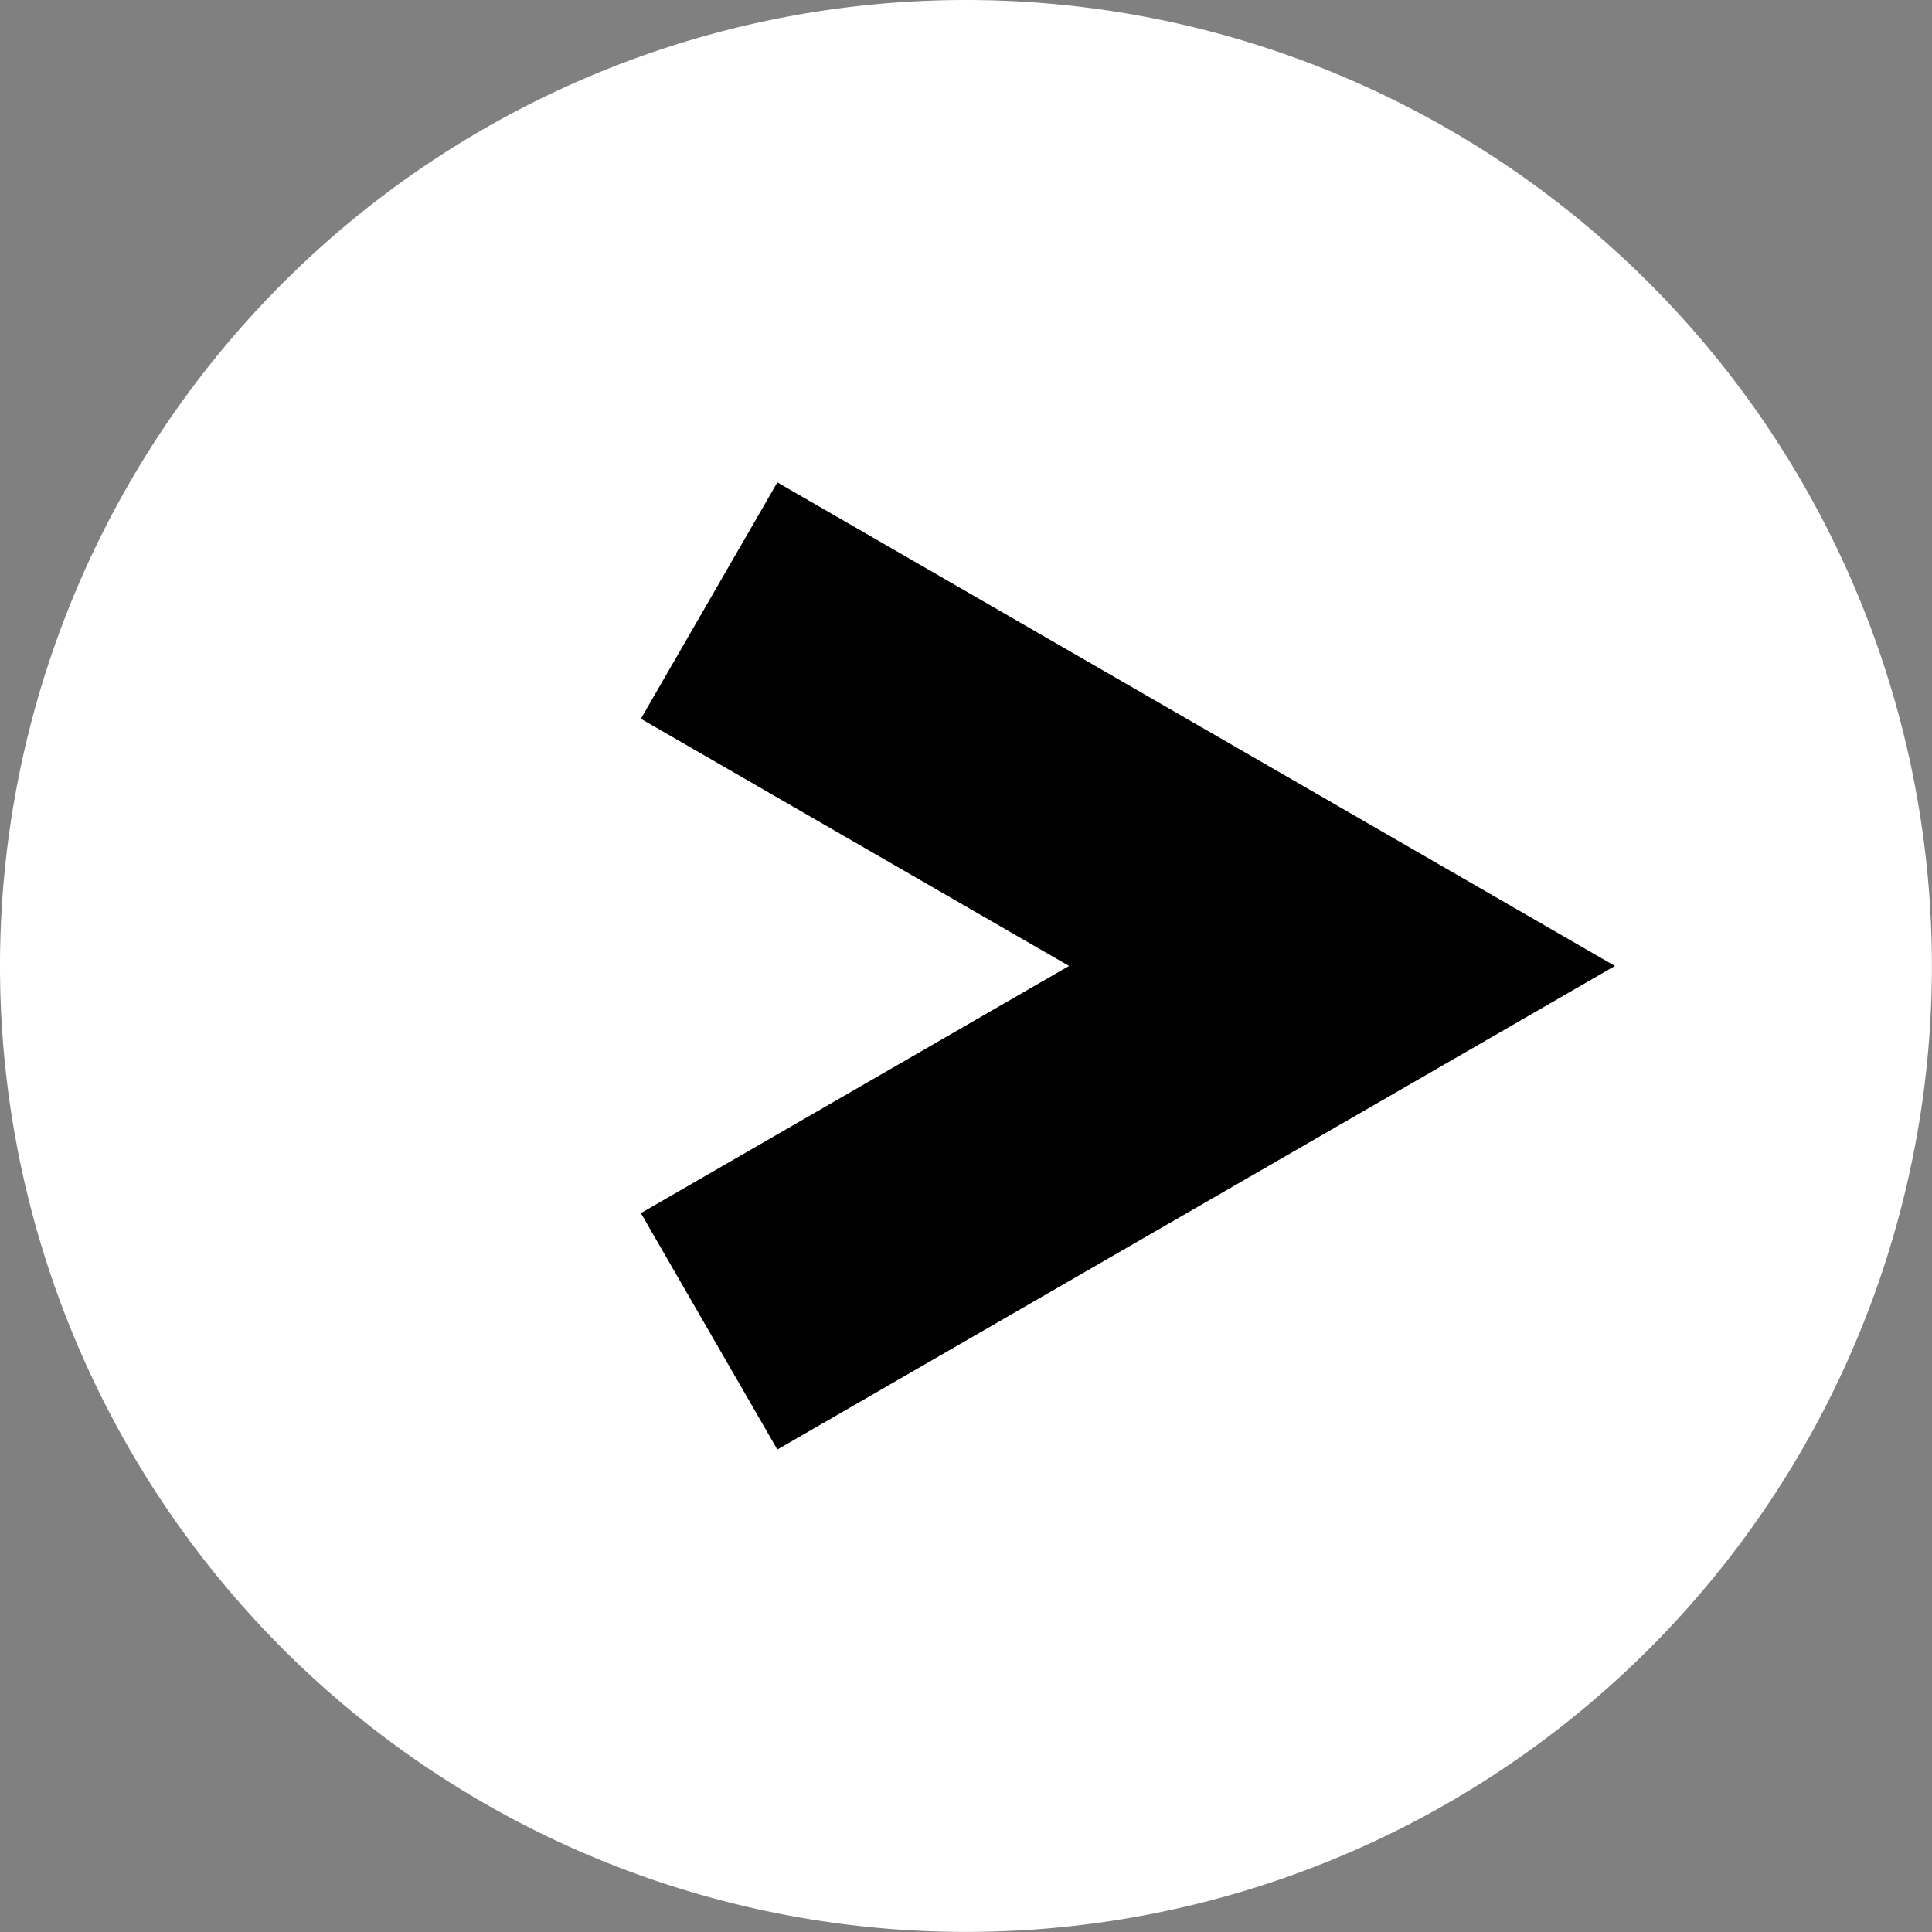
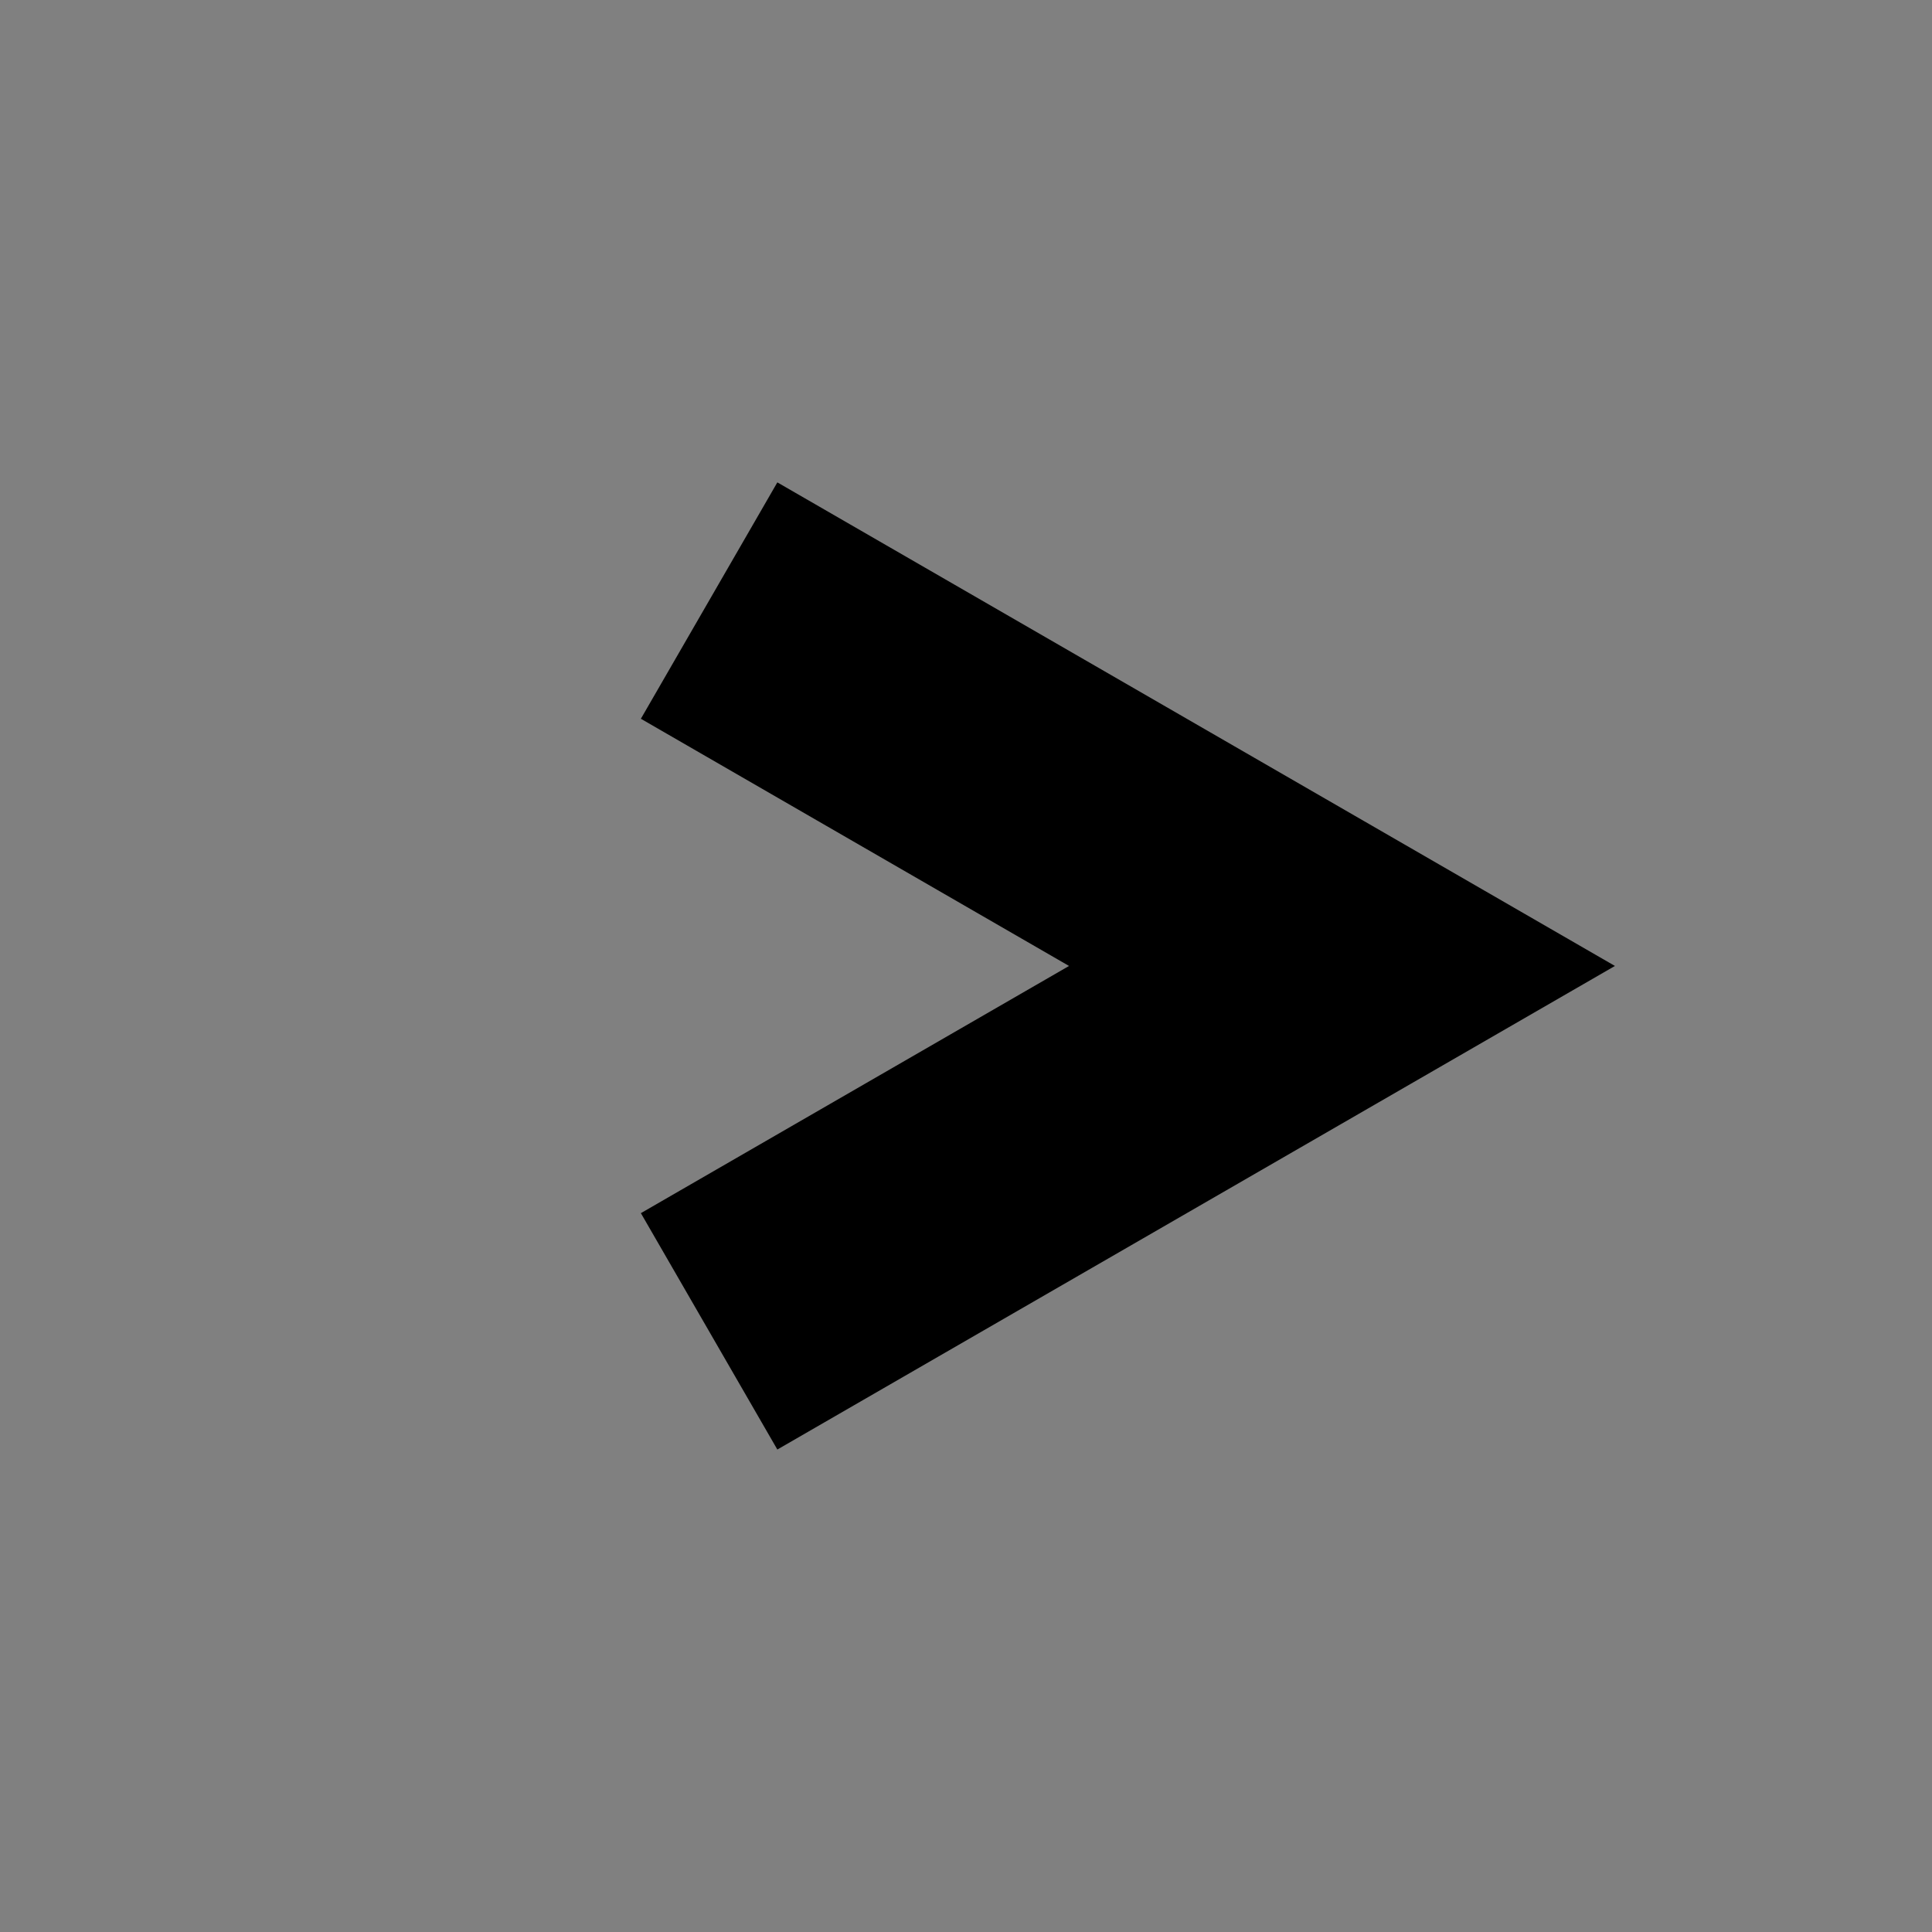
<svg xmlns="http://www.w3.org/2000/svg" width="21.235" height="21.235" viewBox="0 0 21.235 21.235">
  <rect x="0" y="0" width="21.235" height="21.235" fill="#808080" stroke="none" />
  <g id="グループ_142505" data-name="グループ 142505" transform="translate(-297.426 -25.35)">
    <g id="グループ_142214" data-name="グループ 142214" transform="translate(297.426 25.35)">
-       <path id="パス_1289606" data-name="パス 1289606" d="M624.891,10.617A10.617,10.617,0,1,0,635.508,0a10.617,10.617,0,0,0-10.617,10.617" transform="translate(-624.891)" fill="#fff" />
      <path id="パス_1289607" data-name="パス 1289607" d="M647.221,26.945l6.956-4.016-6.956-4.016" transform="translate(-639.427 -12.312)" fill="none" stroke="#000" stroke-miterlimit="10" stroke-width="3" />
    </g>
  </g>
</svg>